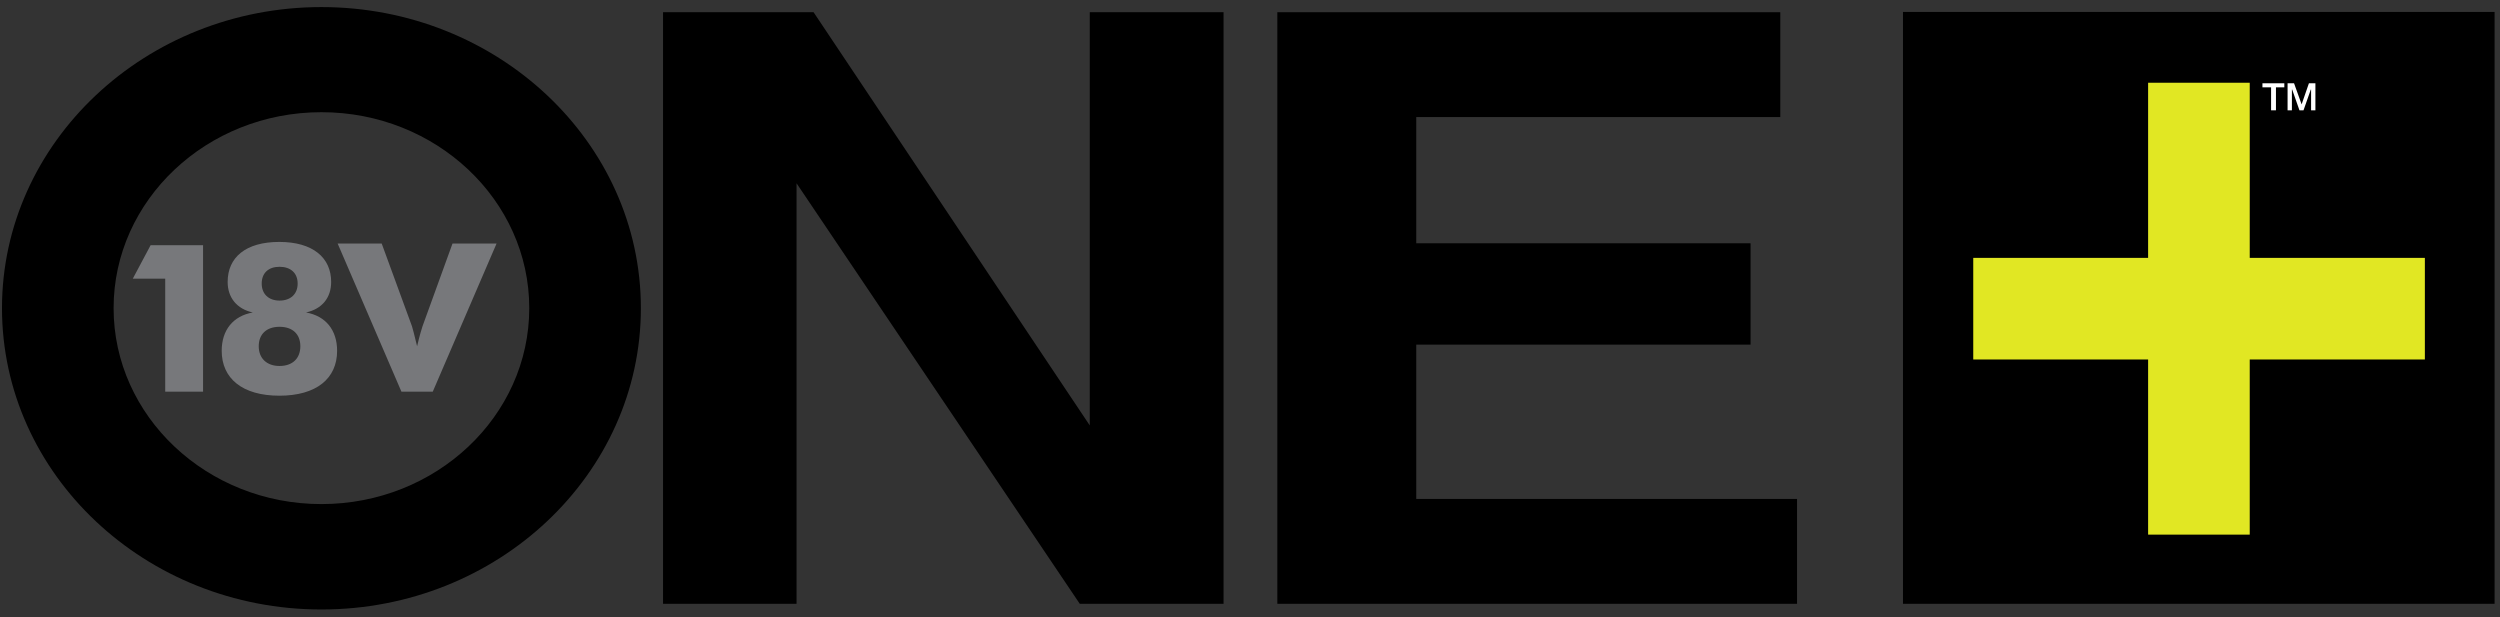
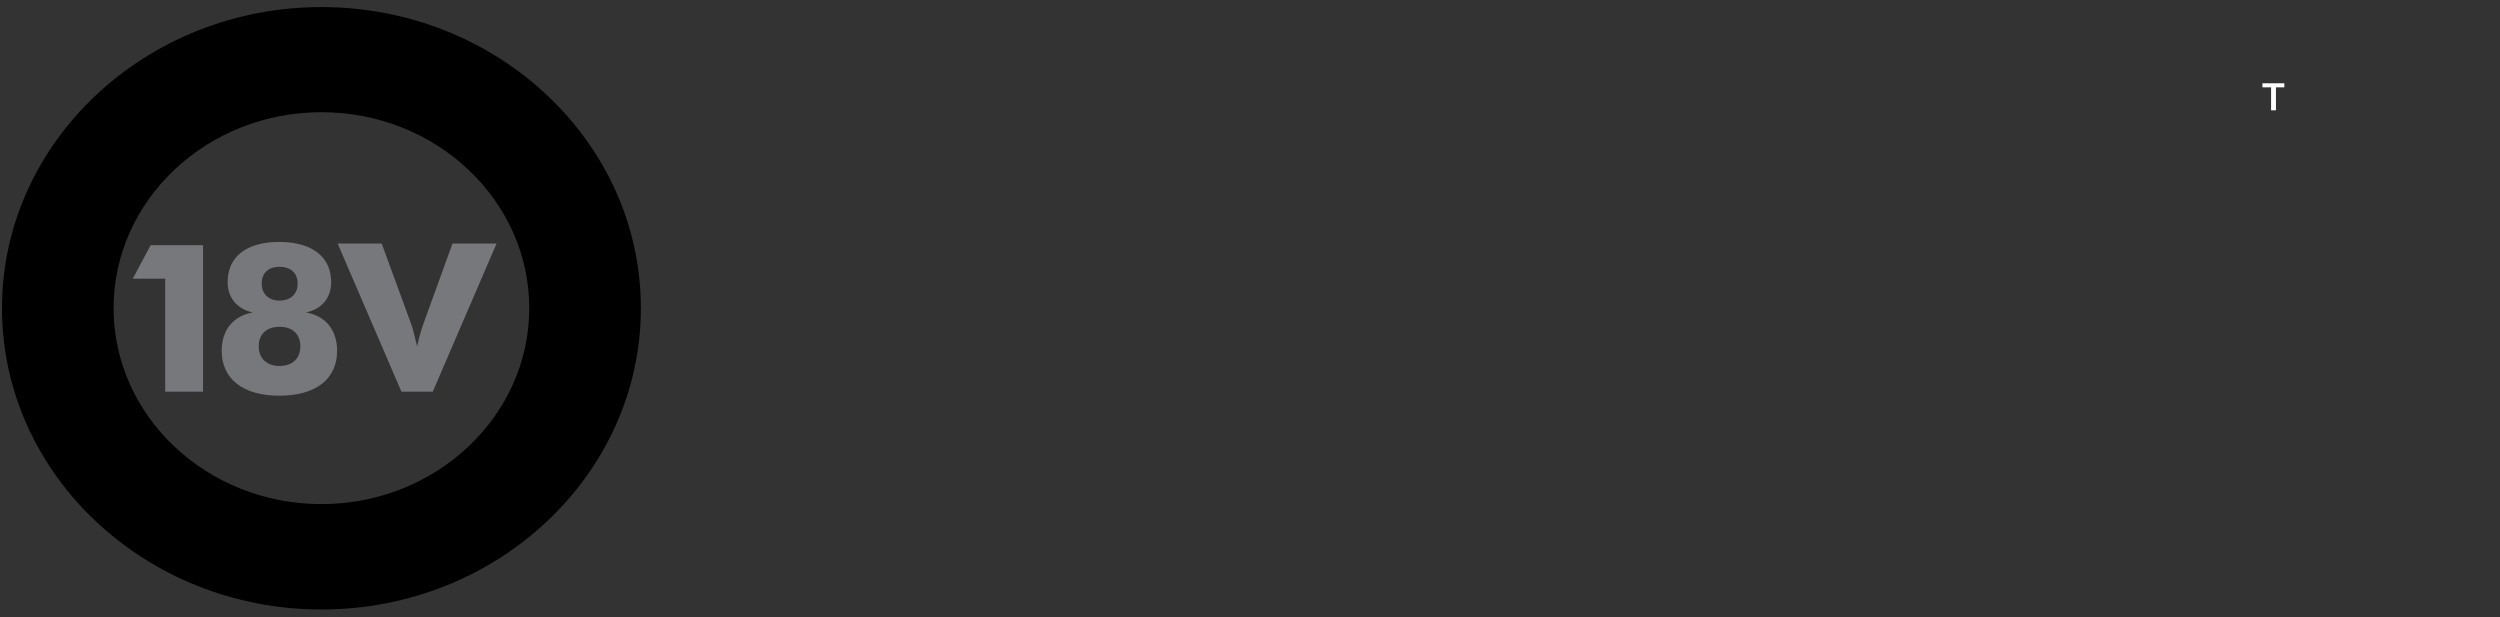
<svg xmlns="http://www.w3.org/2000/svg" width="166" height="41" viewBox="0 0 166 41" fill="none">
  <rect x="0" y="0" width="166" height="41" fill="#333333" stroke="none" />
  <g clip-path="url(#clip0_23_5161)">
-     <path d="M44.026 0.811H54.021L72.361 28.249V0.811H81.244V40.093H71.697L52.891 12.17V40.093H44.026V0.811Z" fill="black" />
-     <path d="M118.211 7.773H94.039V16.154H116.237V22.883H94.039V33.13H119.324V40.093H84.815V0.811H118.211V7.773Z" fill="black" />
    <path d="M7.543 20.461C7.543 13.283 13.734 7.45 21.343 7.45C28.952 7.45 35.143 13.283 35.143 20.461C35.143 27.639 28.952 33.471 21.343 33.471C13.734 33.471 7.543 27.639 7.543 20.461ZM0.132 20.461C0.132 31.497 9.643 40.47 21.343 40.47C33.043 40.47 42.554 31.497 42.554 20.461C42.554 9.424 33.025 0.47 21.343 0.47C9.661 0.47 0.132 9.442 0.132 20.461Z" fill="black" />
    <path d="M10.971 26.006H13.483V16.28H10.002L8.817 18.505H10.971V26.006ZM18.544 26.275C21.02 26.275 22.384 25.127 22.384 23.296C22.384 21.915 21.63 20.982 20.32 20.748C21.379 20.515 21.989 19.779 21.989 18.72C21.989 17.105 20.769 16.064 18.544 16.064C16.318 16.064 15.116 17.087 15.116 18.72C15.116 19.761 15.726 20.515 16.785 20.748C15.475 20.982 14.721 21.915 14.721 23.296C14.721 25.109 16.067 26.275 18.561 26.275H18.544ZM18.561 19.959C17.844 19.959 17.377 19.528 17.377 18.828C17.377 18.128 17.826 17.715 18.561 17.715C19.297 17.715 19.764 18.128 19.764 18.828C19.764 19.528 19.297 19.959 18.561 19.959ZM18.561 24.301C17.718 24.301 17.18 23.799 17.18 22.991C17.18 22.184 17.7 21.699 18.561 21.699C19.423 21.699 19.943 22.184 19.943 22.991C19.943 23.799 19.423 24.301 18.561 24.301ZM26.655 26.006H28.736L32.971 16.172H30.046L28.055 21.663C28.019 21.771 27.875 22.22 27.695 22.991C27.516 22.22 27.39 21.789 27.355 21.663L25.345 16.172H22.42L26.655 26.006Z" fill="#77787B" />
-     <path d="M165.641 0.793H126.358V40.093H165.641V0.793Z" fill="black" />
-     <path d="M161.011 23.87H149.382V35.499H142.635V23.87H131.024V17.123H142.635V5.494H149.382V17.123H161.011V23.87Z" fill="#E1E723" />
    <path d="M150.226 5.53V5.799H150.8V7.325H151.123V5.799H151.679V5.53H150.226Z" fill="white" />
-     <path d="M153.312 5.53L152.828 6.93L152.325 5.53H151.895V7.325H152.182V5.943H152.2L152.684 7.325H152.953L153.438 5.943H153.456V7.325H153.743V5.53H153.312Z" fill="white" />
  </g>
  <defs>
    <clipPath id="clip0_23_5161">
      <rect width="165.527" height="40" fill="white" transform="translate(0.132 0.47)" />
    </clipPath>
  </defs>
</svg>